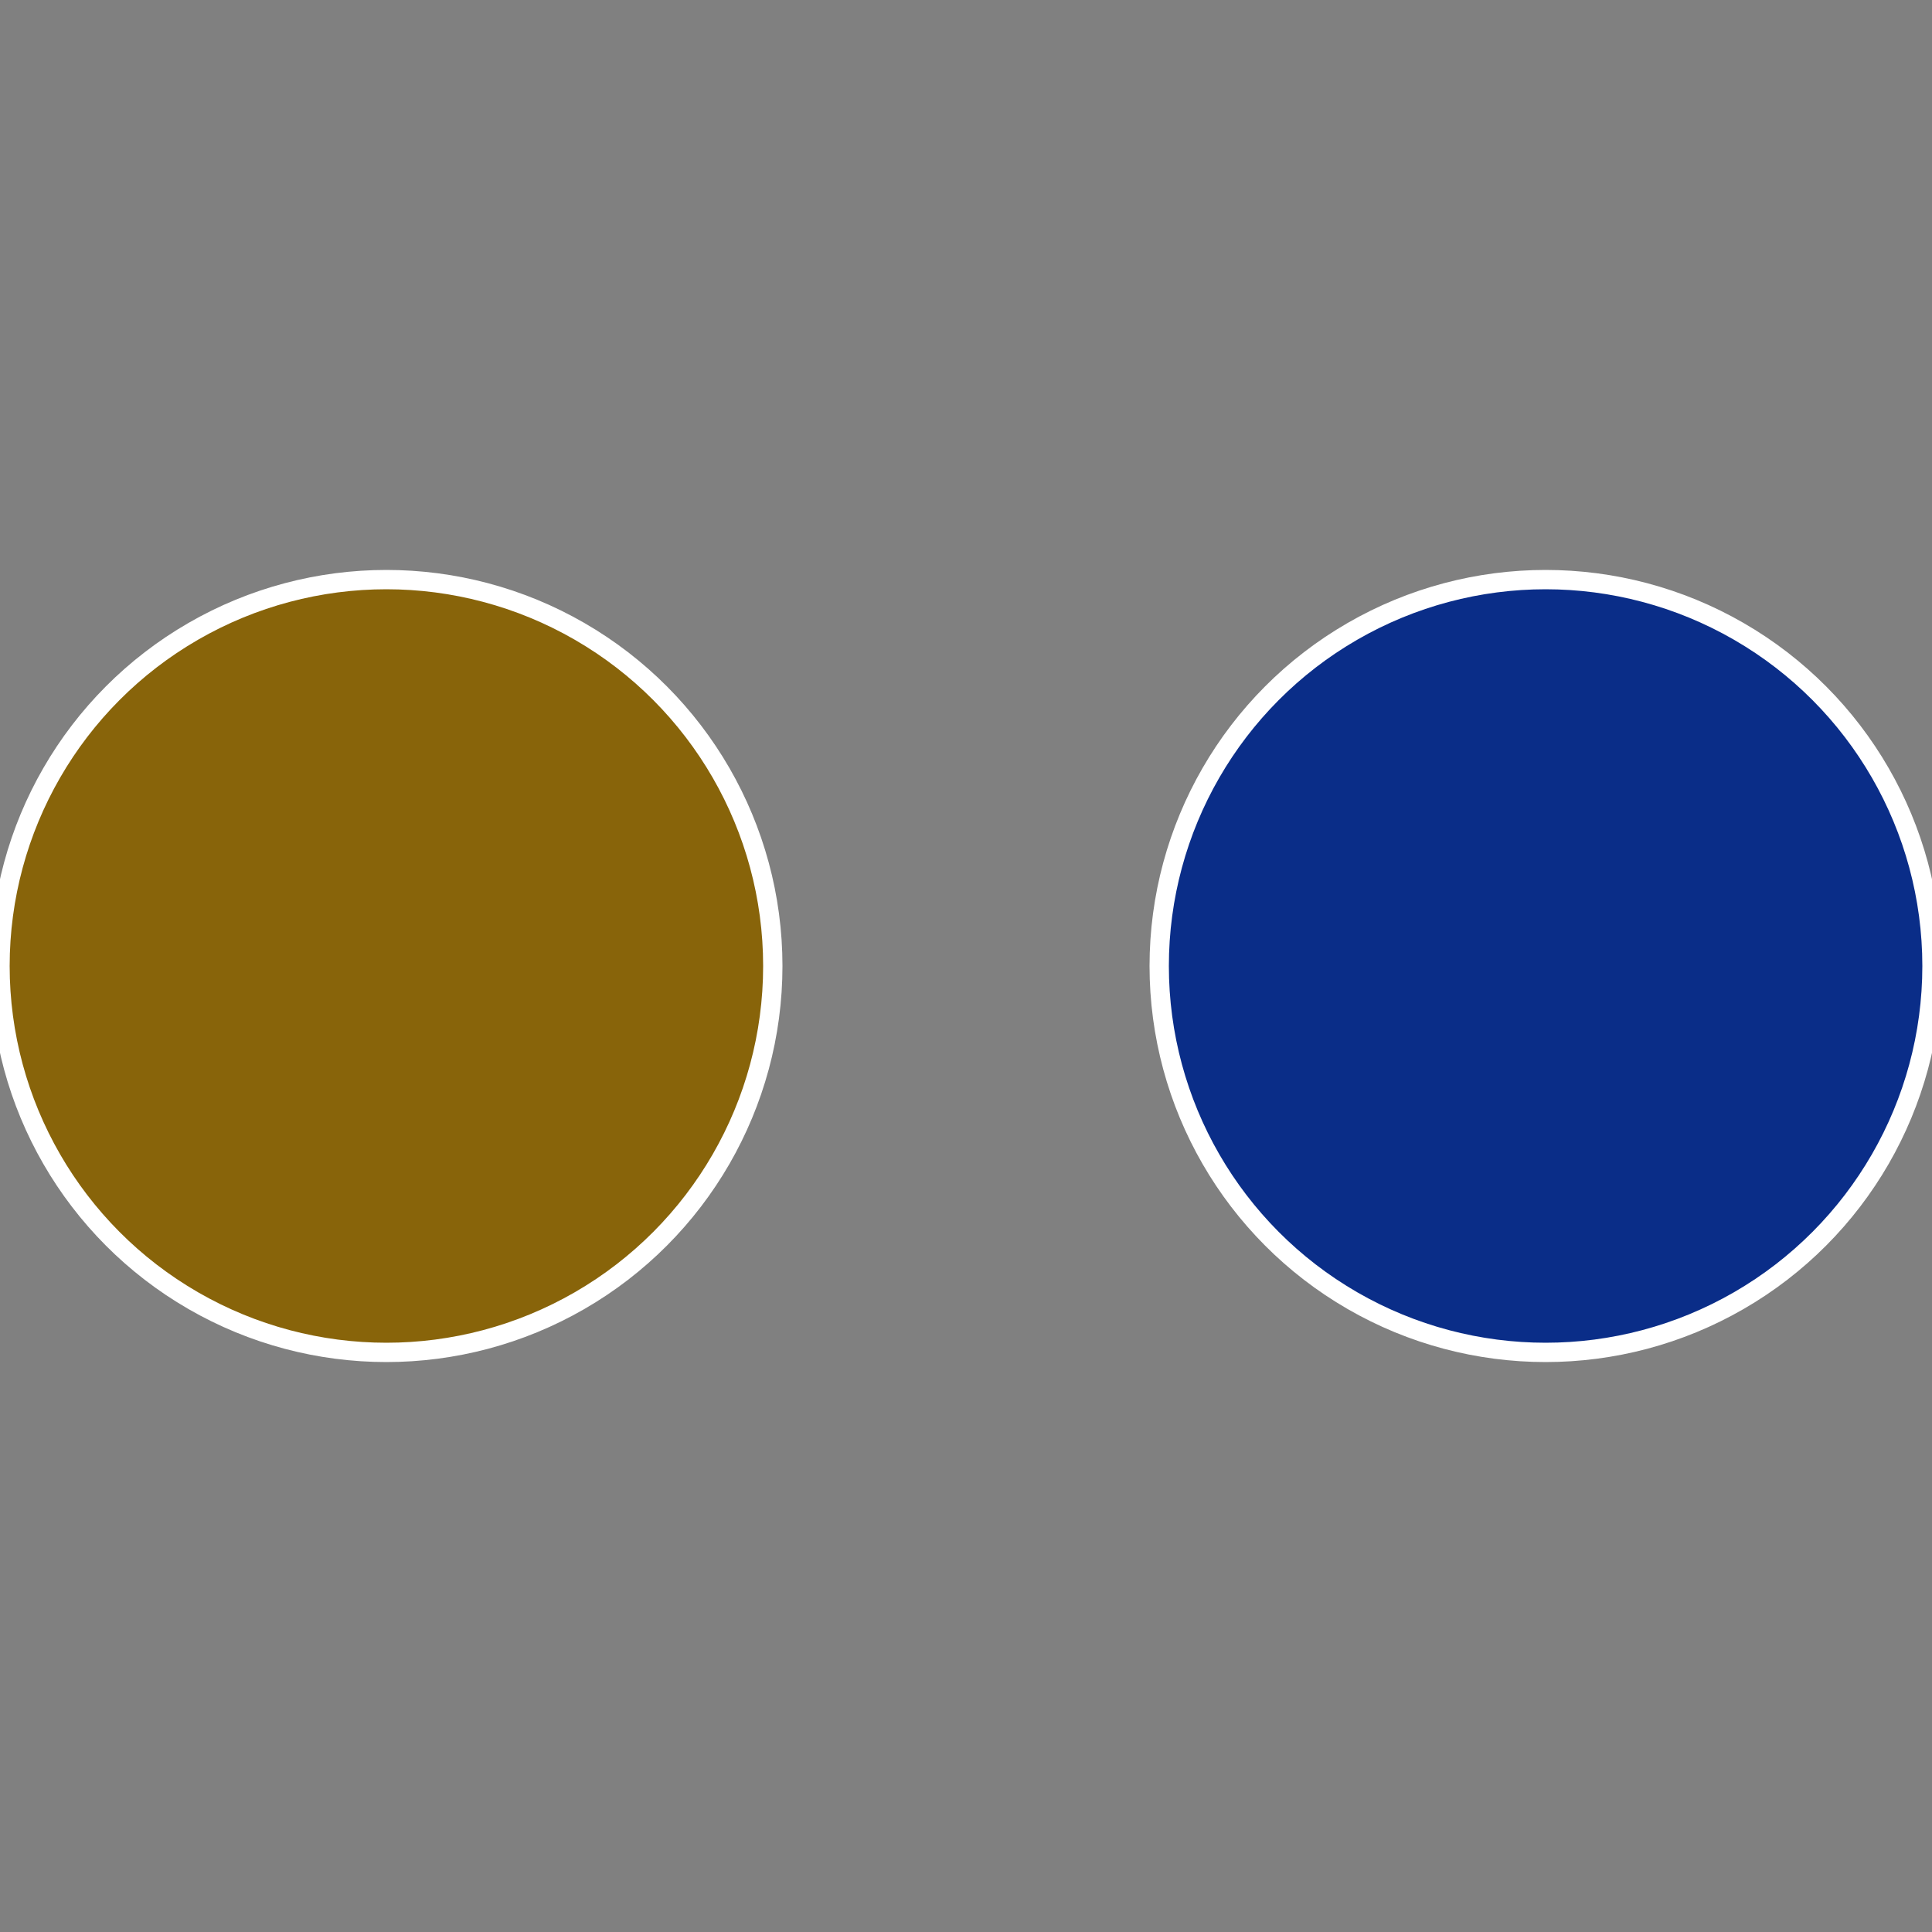
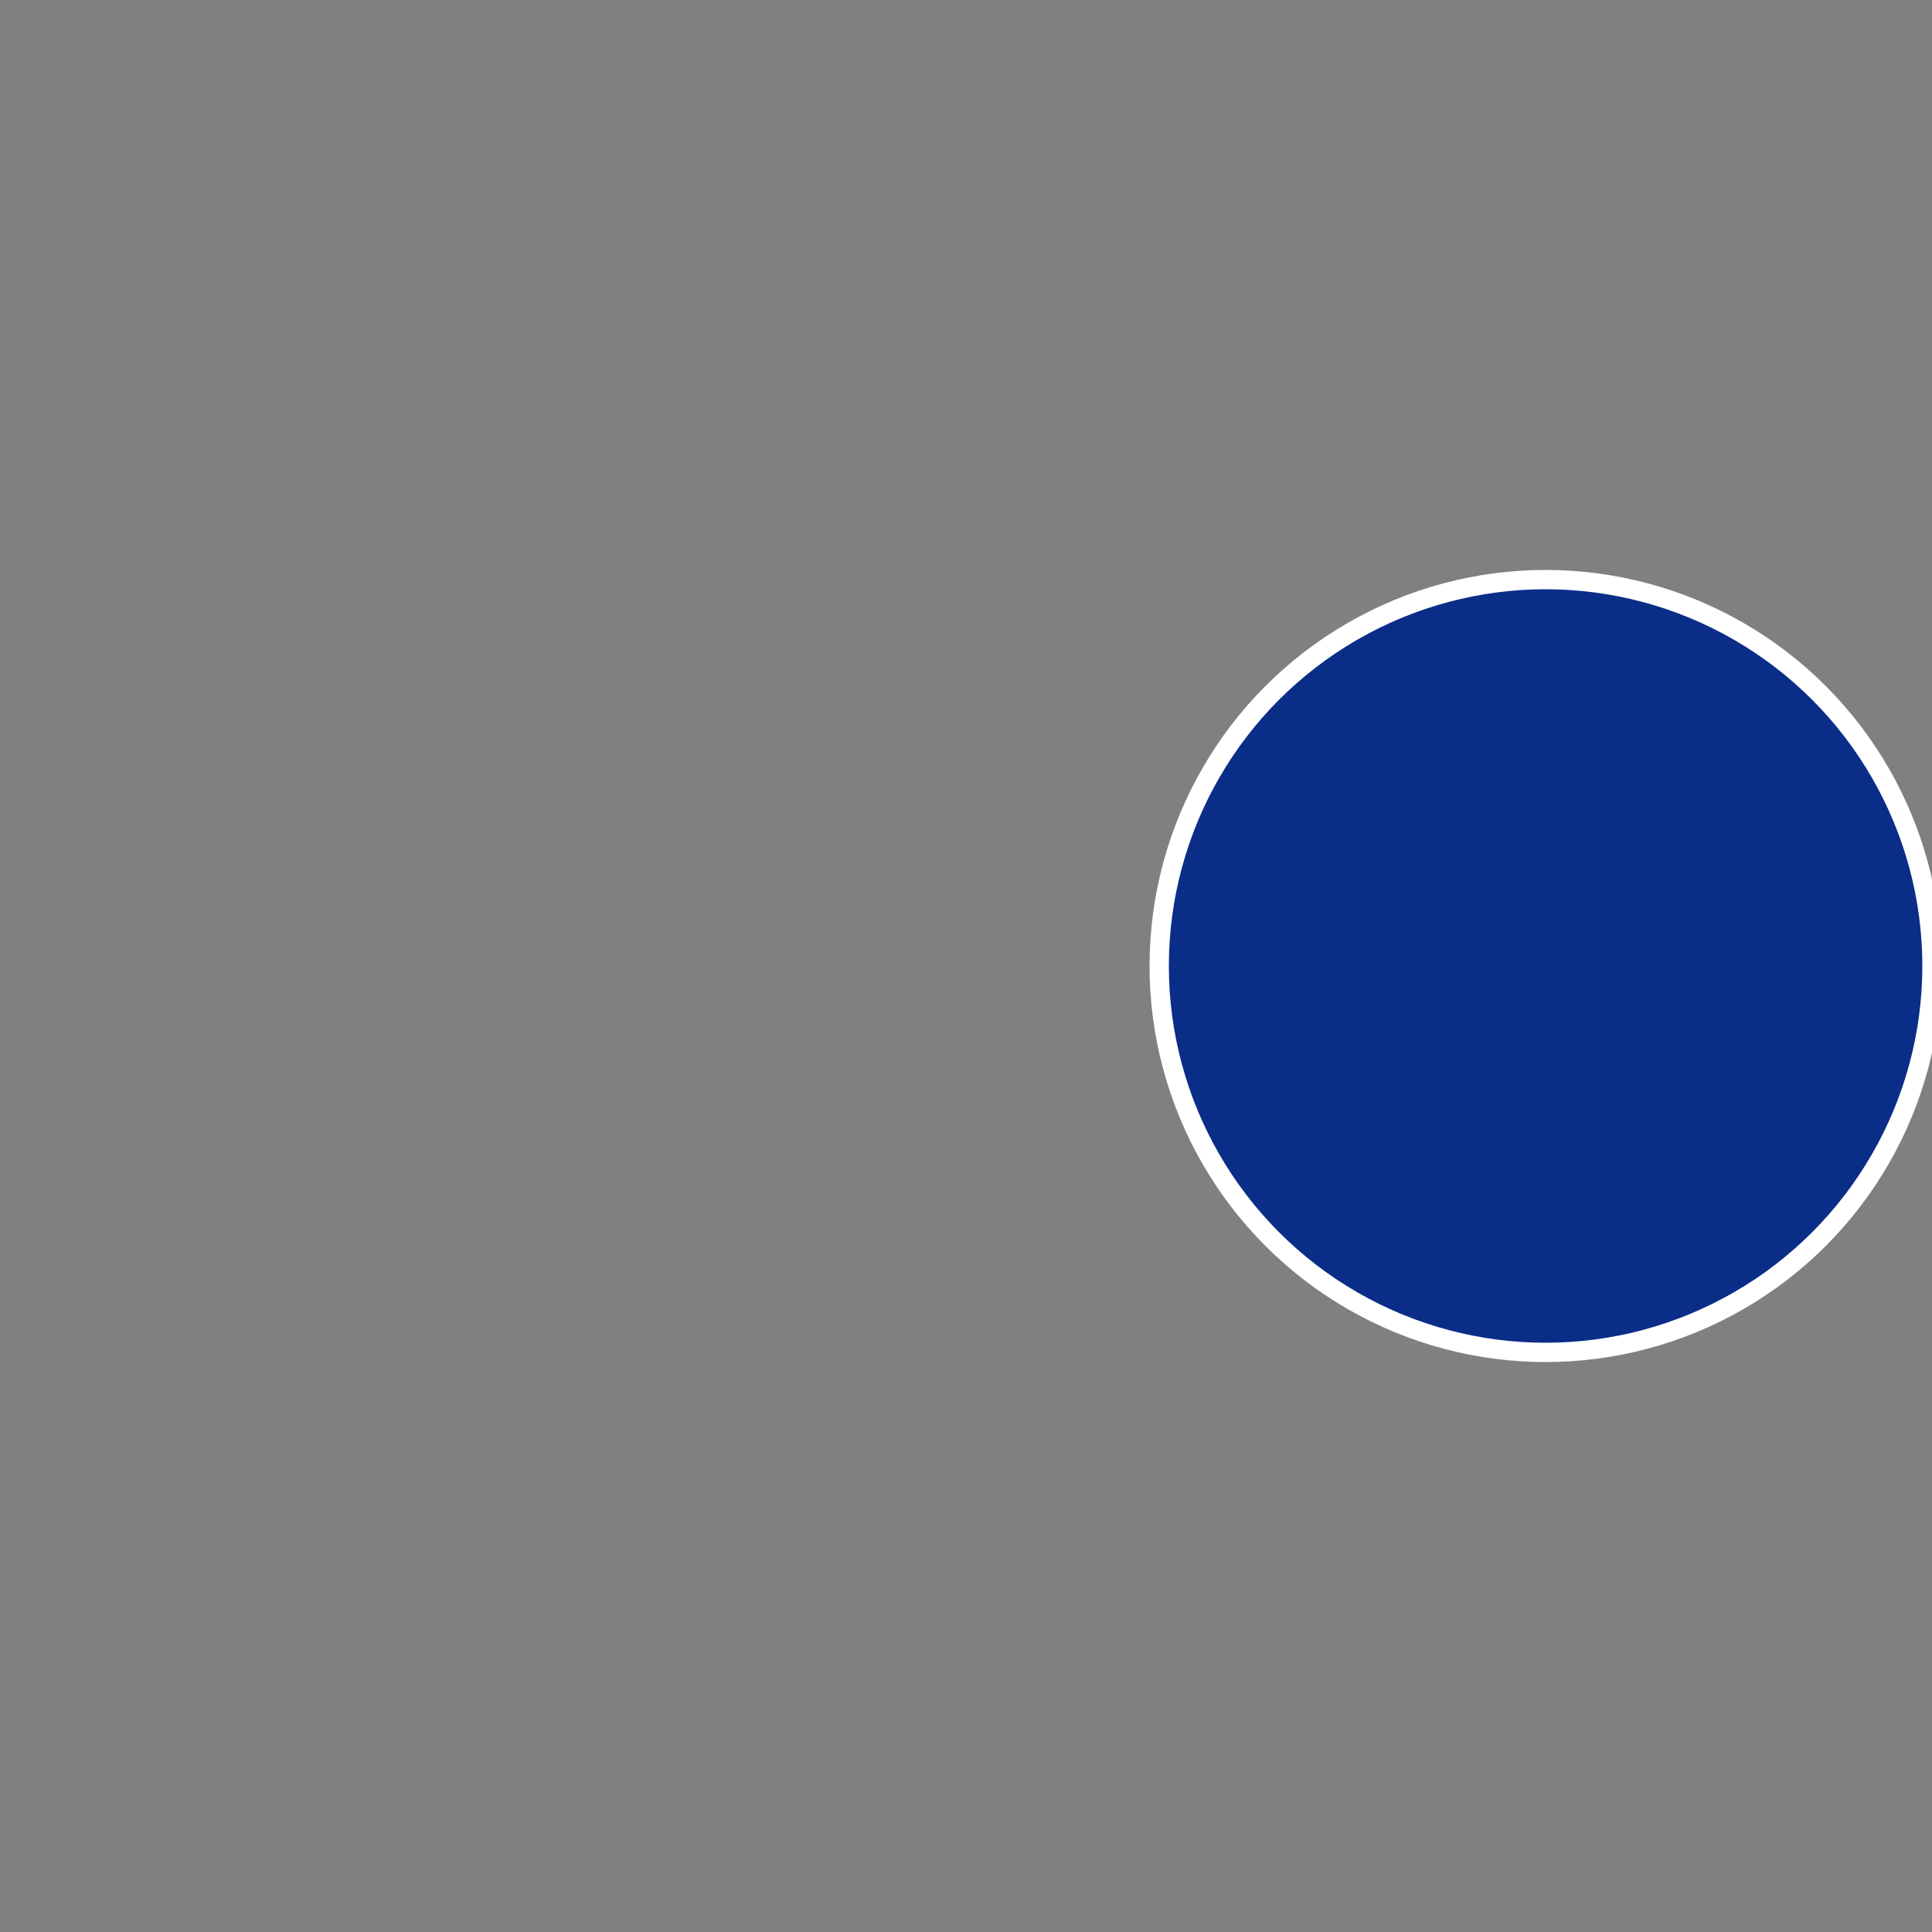
<svg xmlns="http://www.w3.org/2000/svg" width="500" height="500" viewBox="-1 -1 2 2">
  <rect x="-1" y="-1" width="2" height="2" fill="#808080" stroke="none" />
  <circle cx="0.6" cy="0" r="0.4" fill="#0a2d88" stroke="#fff" stroke-width="1%" />
-   <circle cx="-0.6" cy="7.3478807948841E-17" r="0.4" fill="#88640a" stroke="#fff" stroke-width="1%" />
</svg>